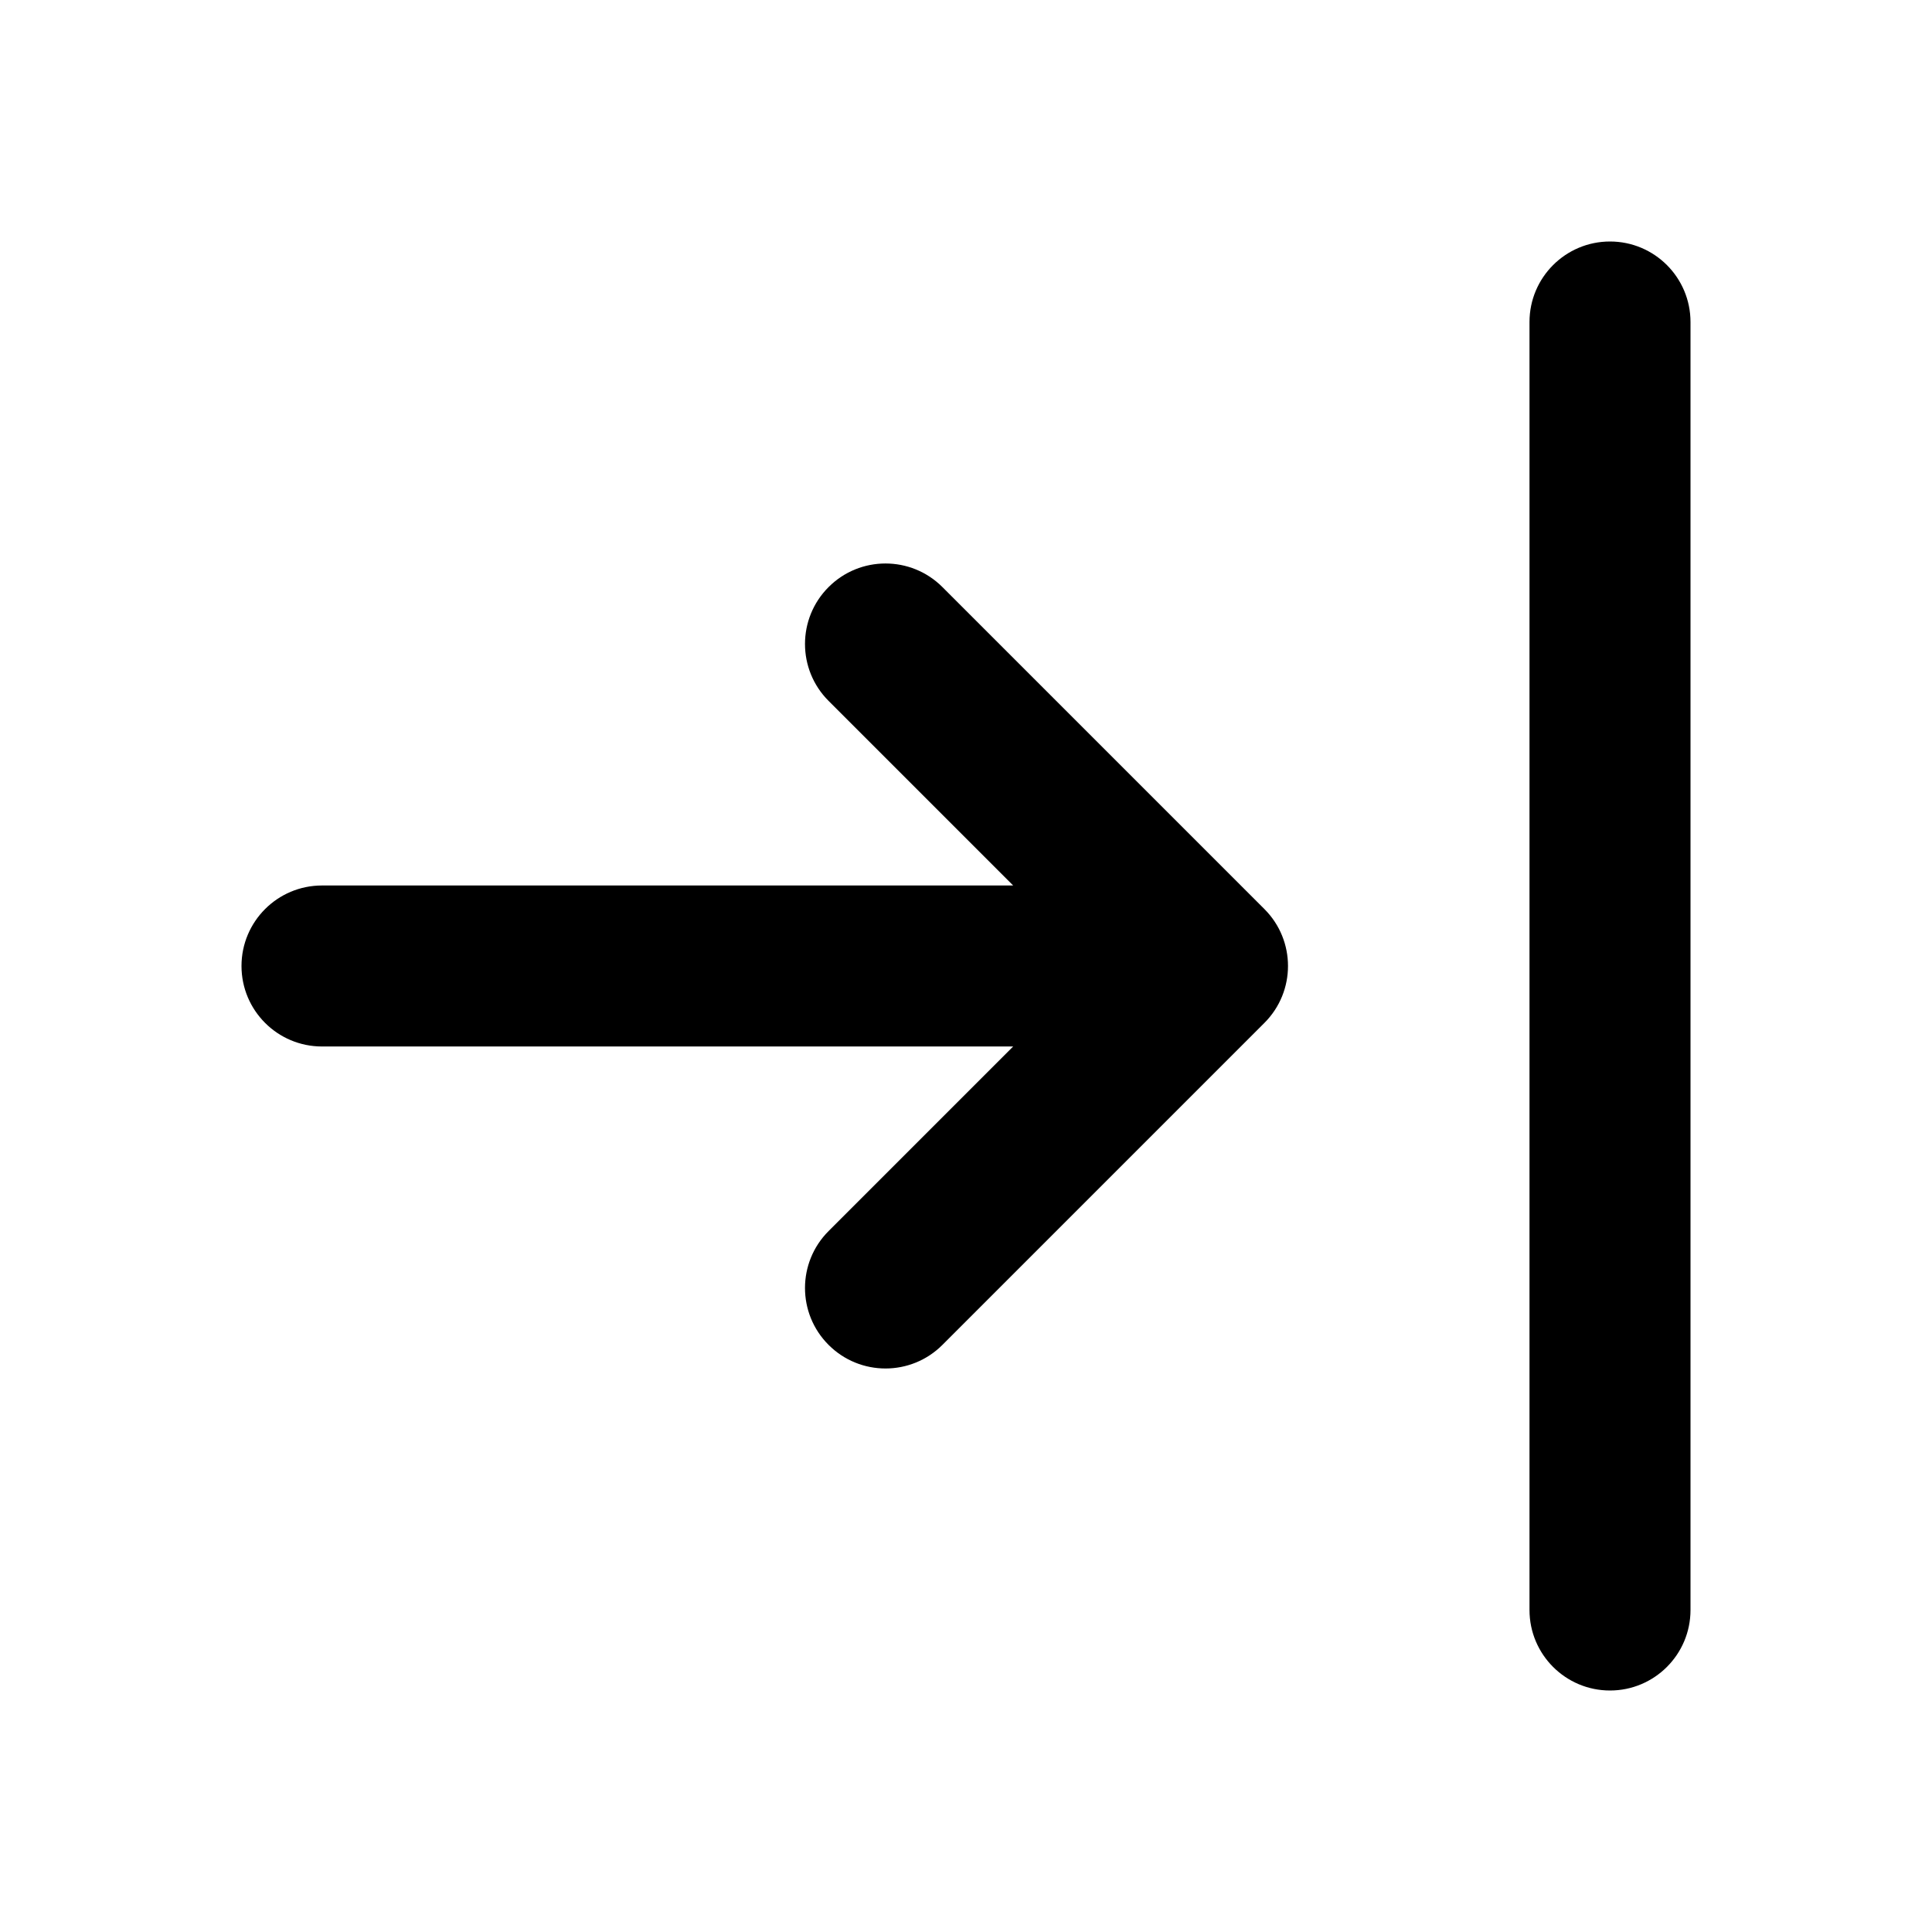
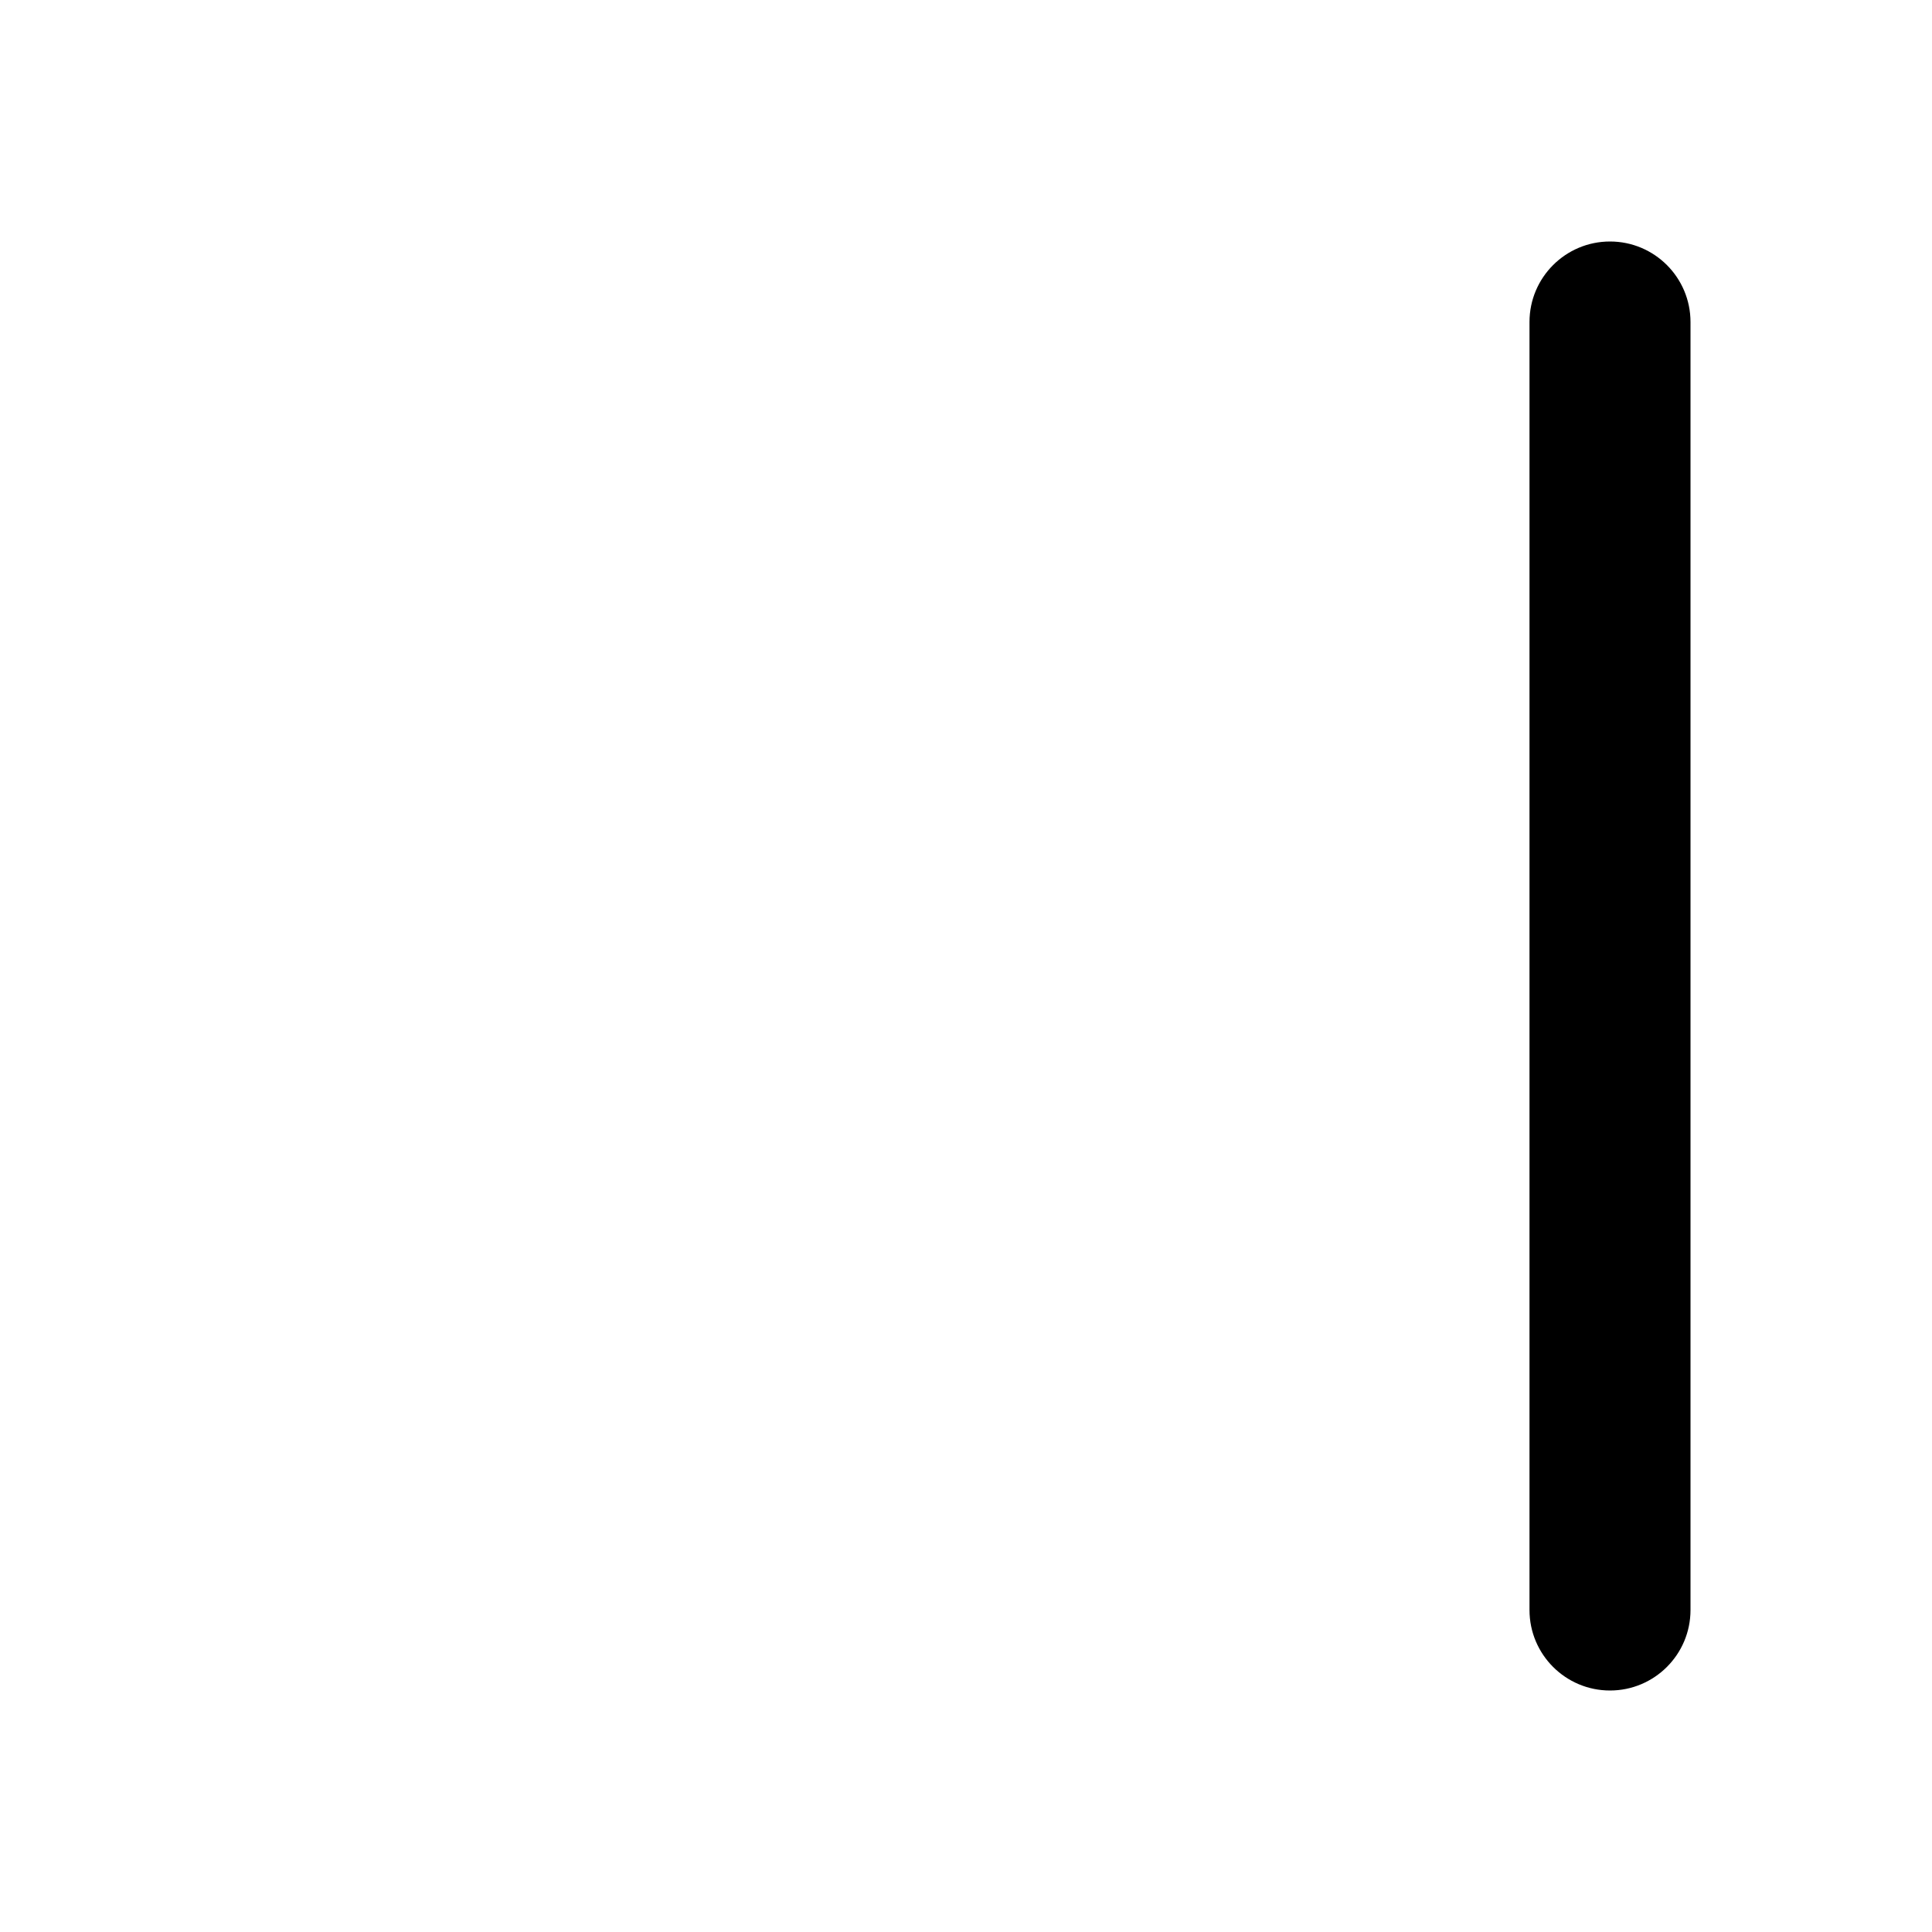
<svg xmlns="http://www.w3.org/2000/svg" version="1.1" id="Layer_1" x="0px" y="0px" width="1440px" height="1440px" viewBox="0 0 144 144" style="enable-background:new 0 0 144 144;" xml:space="preserve">
  <style type="text/css">
	.st0{fill:#FFFFFF;}
</style>
  <g>
-     <rect x="0" class="st0" width="144" height="144" />
    <g>
      <path d="M120,18c-3.313,0-6,2.687-6,6v96c0,3.313,2.687,6,6,6s6-2.687,6-6v-96    C126,20.686,123.313,18,120,18z" />
-       <path d="M70.242,43.757c-2.342-2.344-6.143-2.344-8.484,0    c-2.344,2.343-2.344,6.142,0,8.484l13.757,13.758H24c-3.313,0-6,2.687-6,6    s2.687,6,6,6h51.515L61.758,91.757c-2.344,2.343-2.344,6.142,0,8.484    c1.171,1.172,2.707,1.758,4.242,1.758s3.071-0.586,4.242-1.758l24-24    c2.344-2.343,2.344-6.142,0-8.484L70.242,43.757z" />
    </g>
  </g>
</svg>